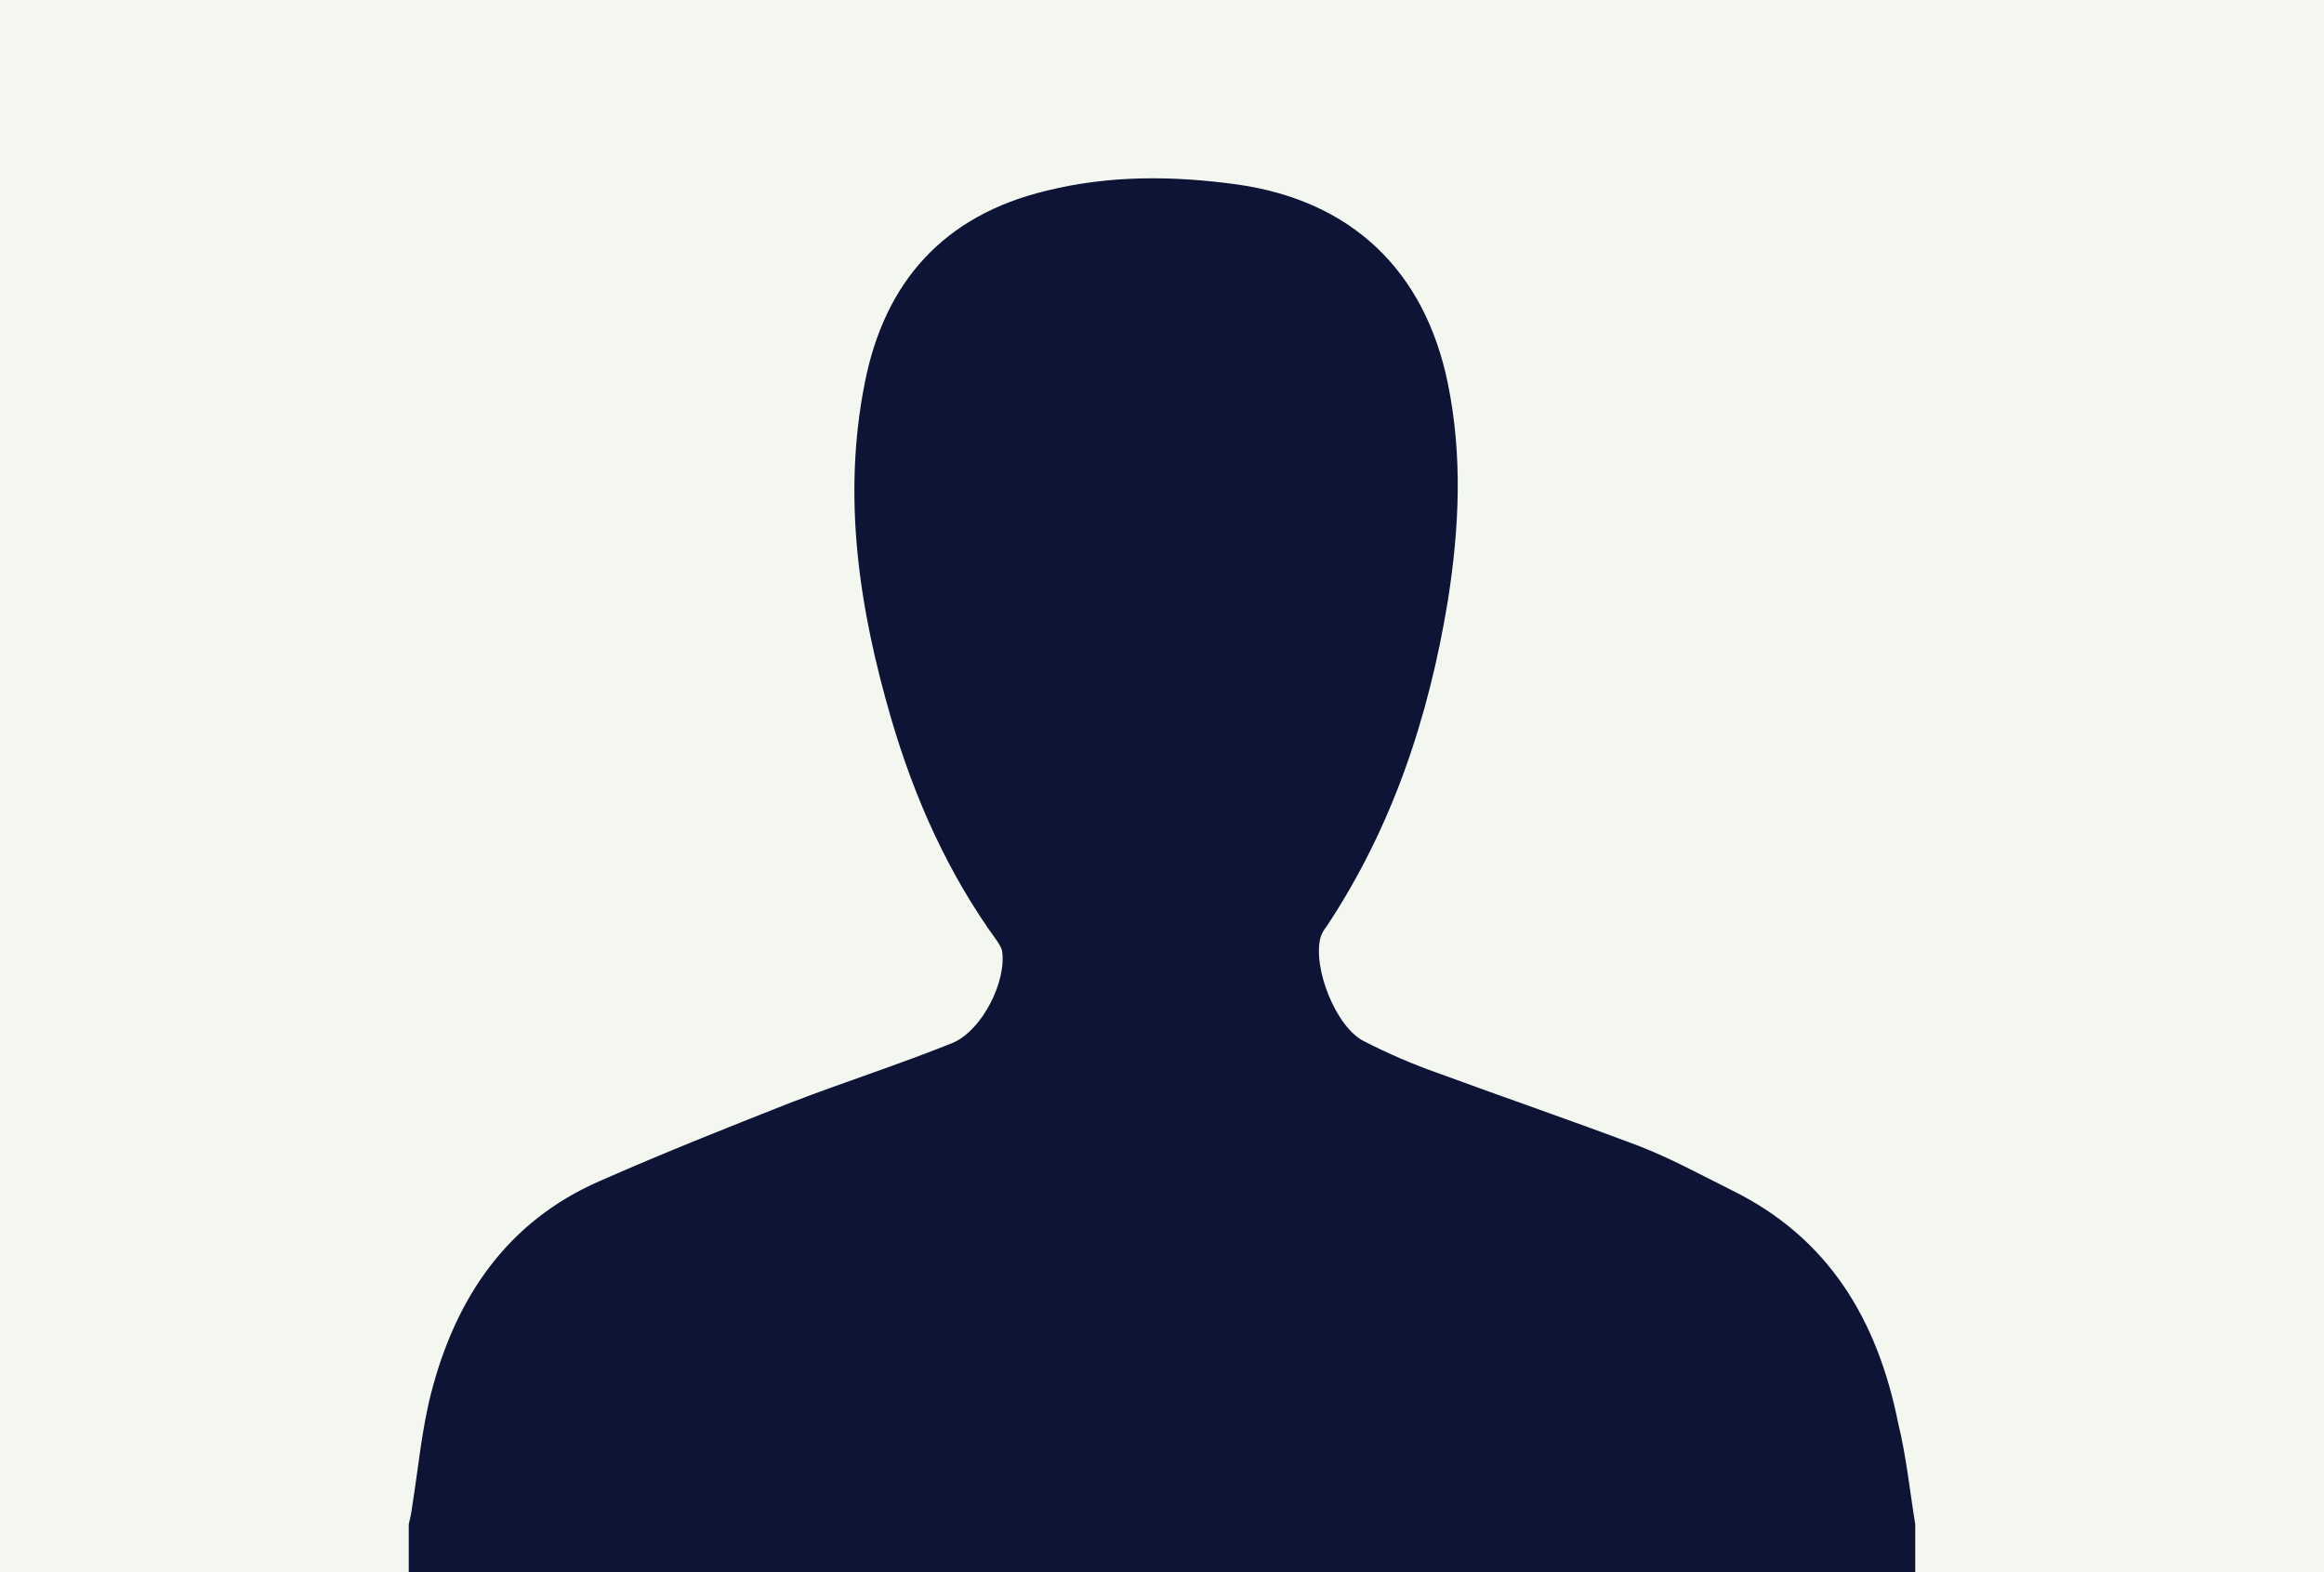
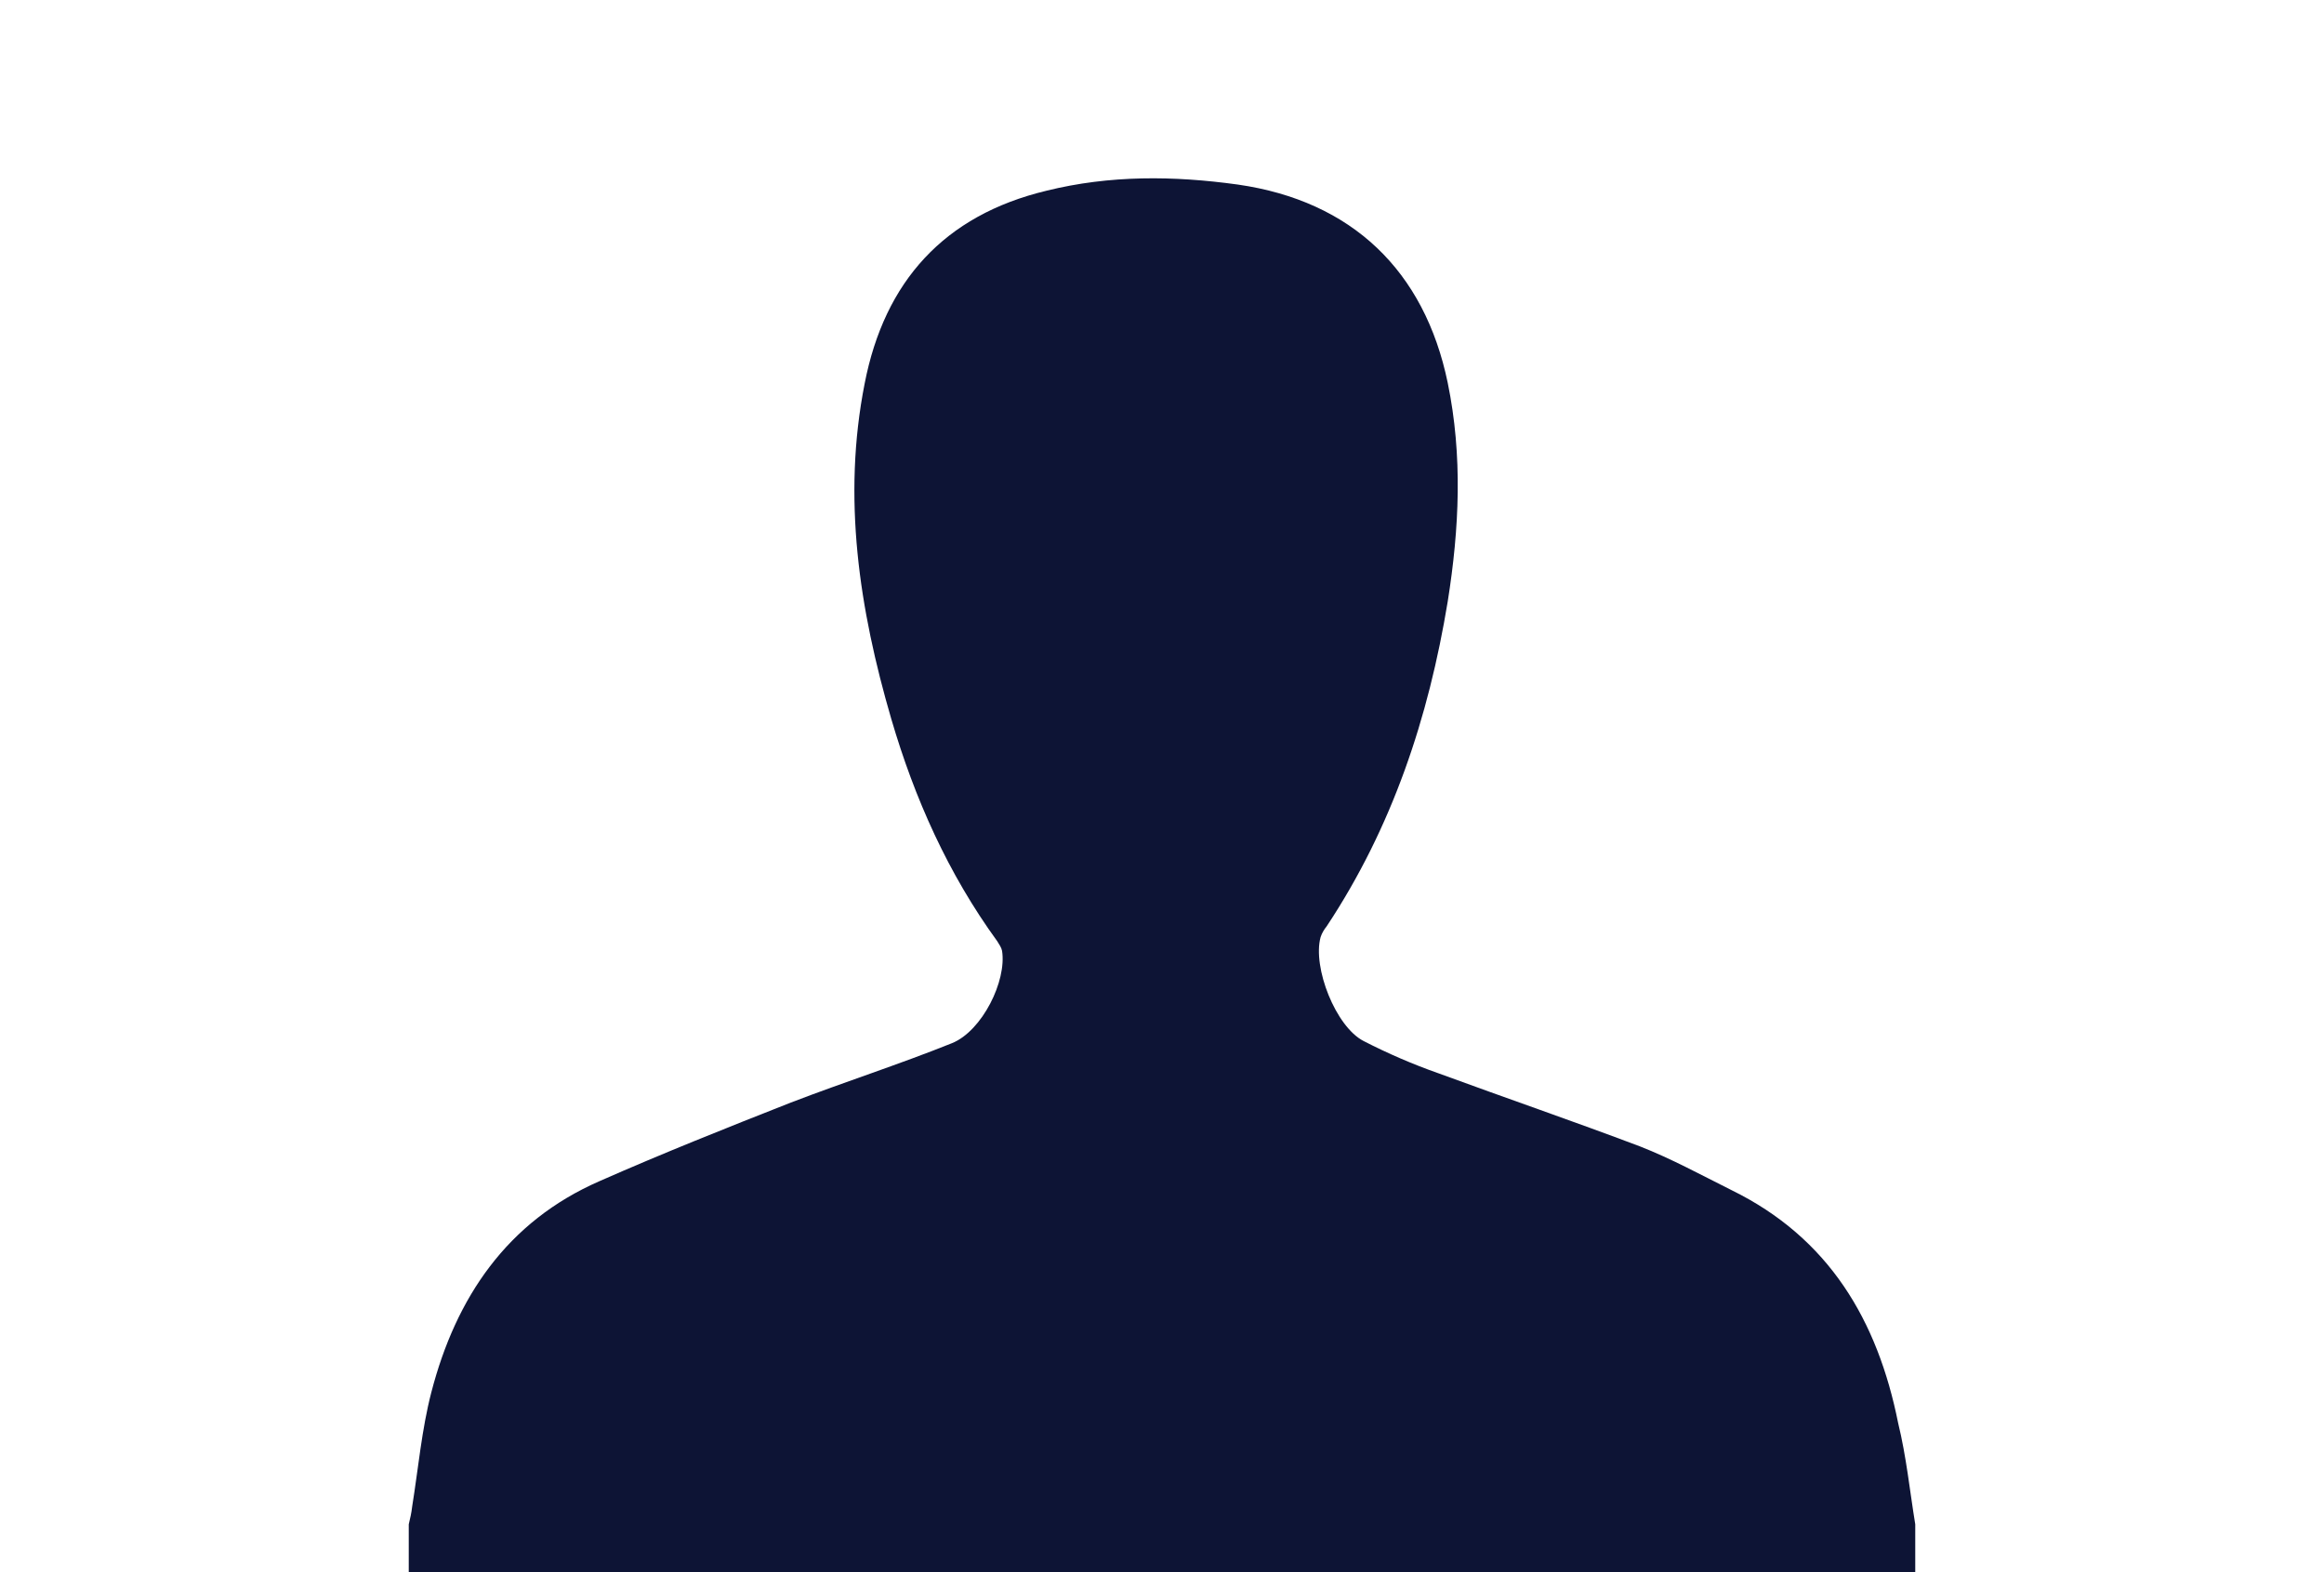
<svg xmlns="http://www.w3.org/2000/svg" version="1.1" id="Layer_1" x="0px" y="0px" viewBox="0 0 340 230" style="enable-background:new 0 0 340 230;" xml:space="preserve">
  <style type="text/css">
	.st0{fill:#F3F7F0;}
	.st1{fill:#0D1435;}
</style>
-   <rect class="st0" width="340" height="230" />
  <g id="QYf8ZJ.tif">
    <path class="st1" d="M280.2,223v7H59.8v-7c0.2-0.8,0.4-1.7,0.5-2.6c0.9-5.6,1.4-11.3,2.8-16.7c3.6-13.9,11.1-25,24.6-30.9   c9.3-4.1,18.6-7.8,28-11.5c7.8-3,15.9-5.6,23.6-8.7c4.4-1.8,8-9.1,7.3-13.5c-0.1-0.5-0.4-0.9-0.7-1.4c-7.2-9.9-12.1-20.9-15.5-32.5   c-4.7-16.1-7.2-32.4-3.9-49.1c2.9-14.9,11.6-24.6,26.6-28.2c9.3-2.3,18.6-2.2,28-0.9c16.7,2.4,27.3,12.6,30.7,29   c2.2,10.7,1.7,21.3,0,32c-2.8,17-8.1,33-17.7,47.5c-0.4,0.5-0.7,1-0.9,1.6c-1.2,4.4,2.2,13.1,6.3,15.2c3.5,1.8,7.2,3.4,10.9,4.7   c9.8,3.6,19.7,7,29.5,10.7c4.6,1.8,9,4.2,13.4,6.4c14.3,7,21.4,19.1,24.4,34.1C278.9,213.1,279.4,218.1,280.2,223z" />
  </g>
</svg>